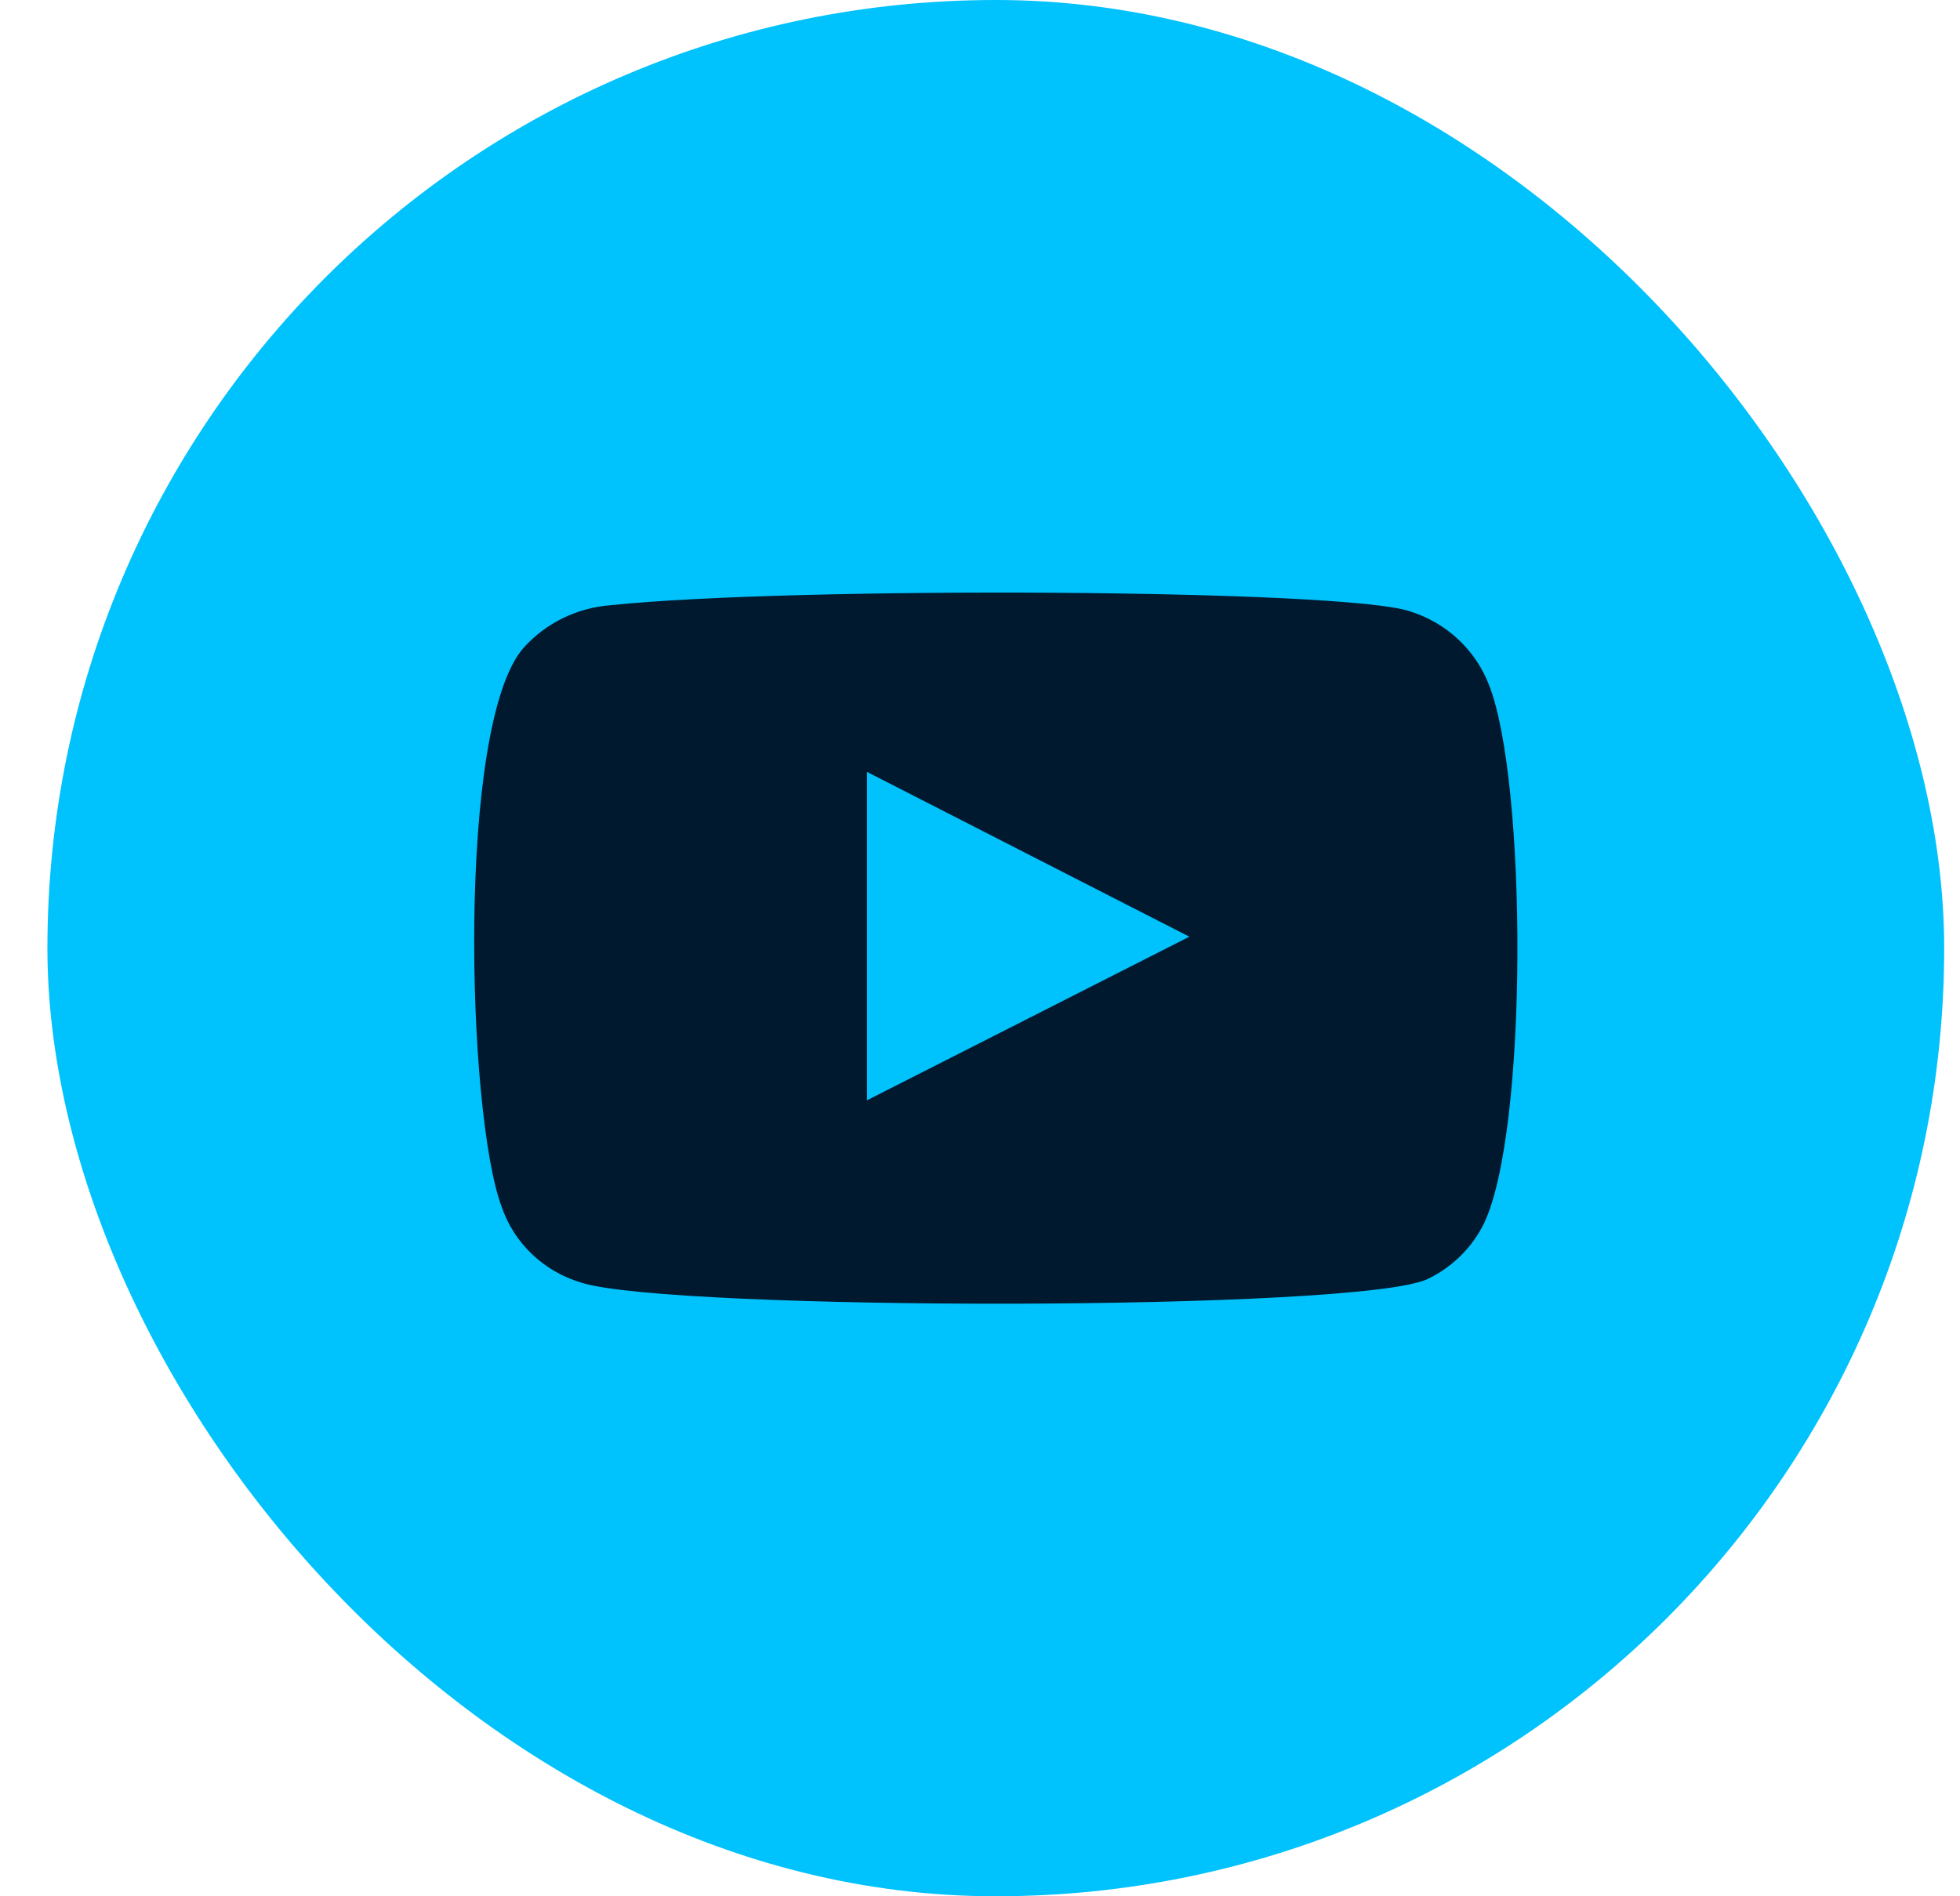
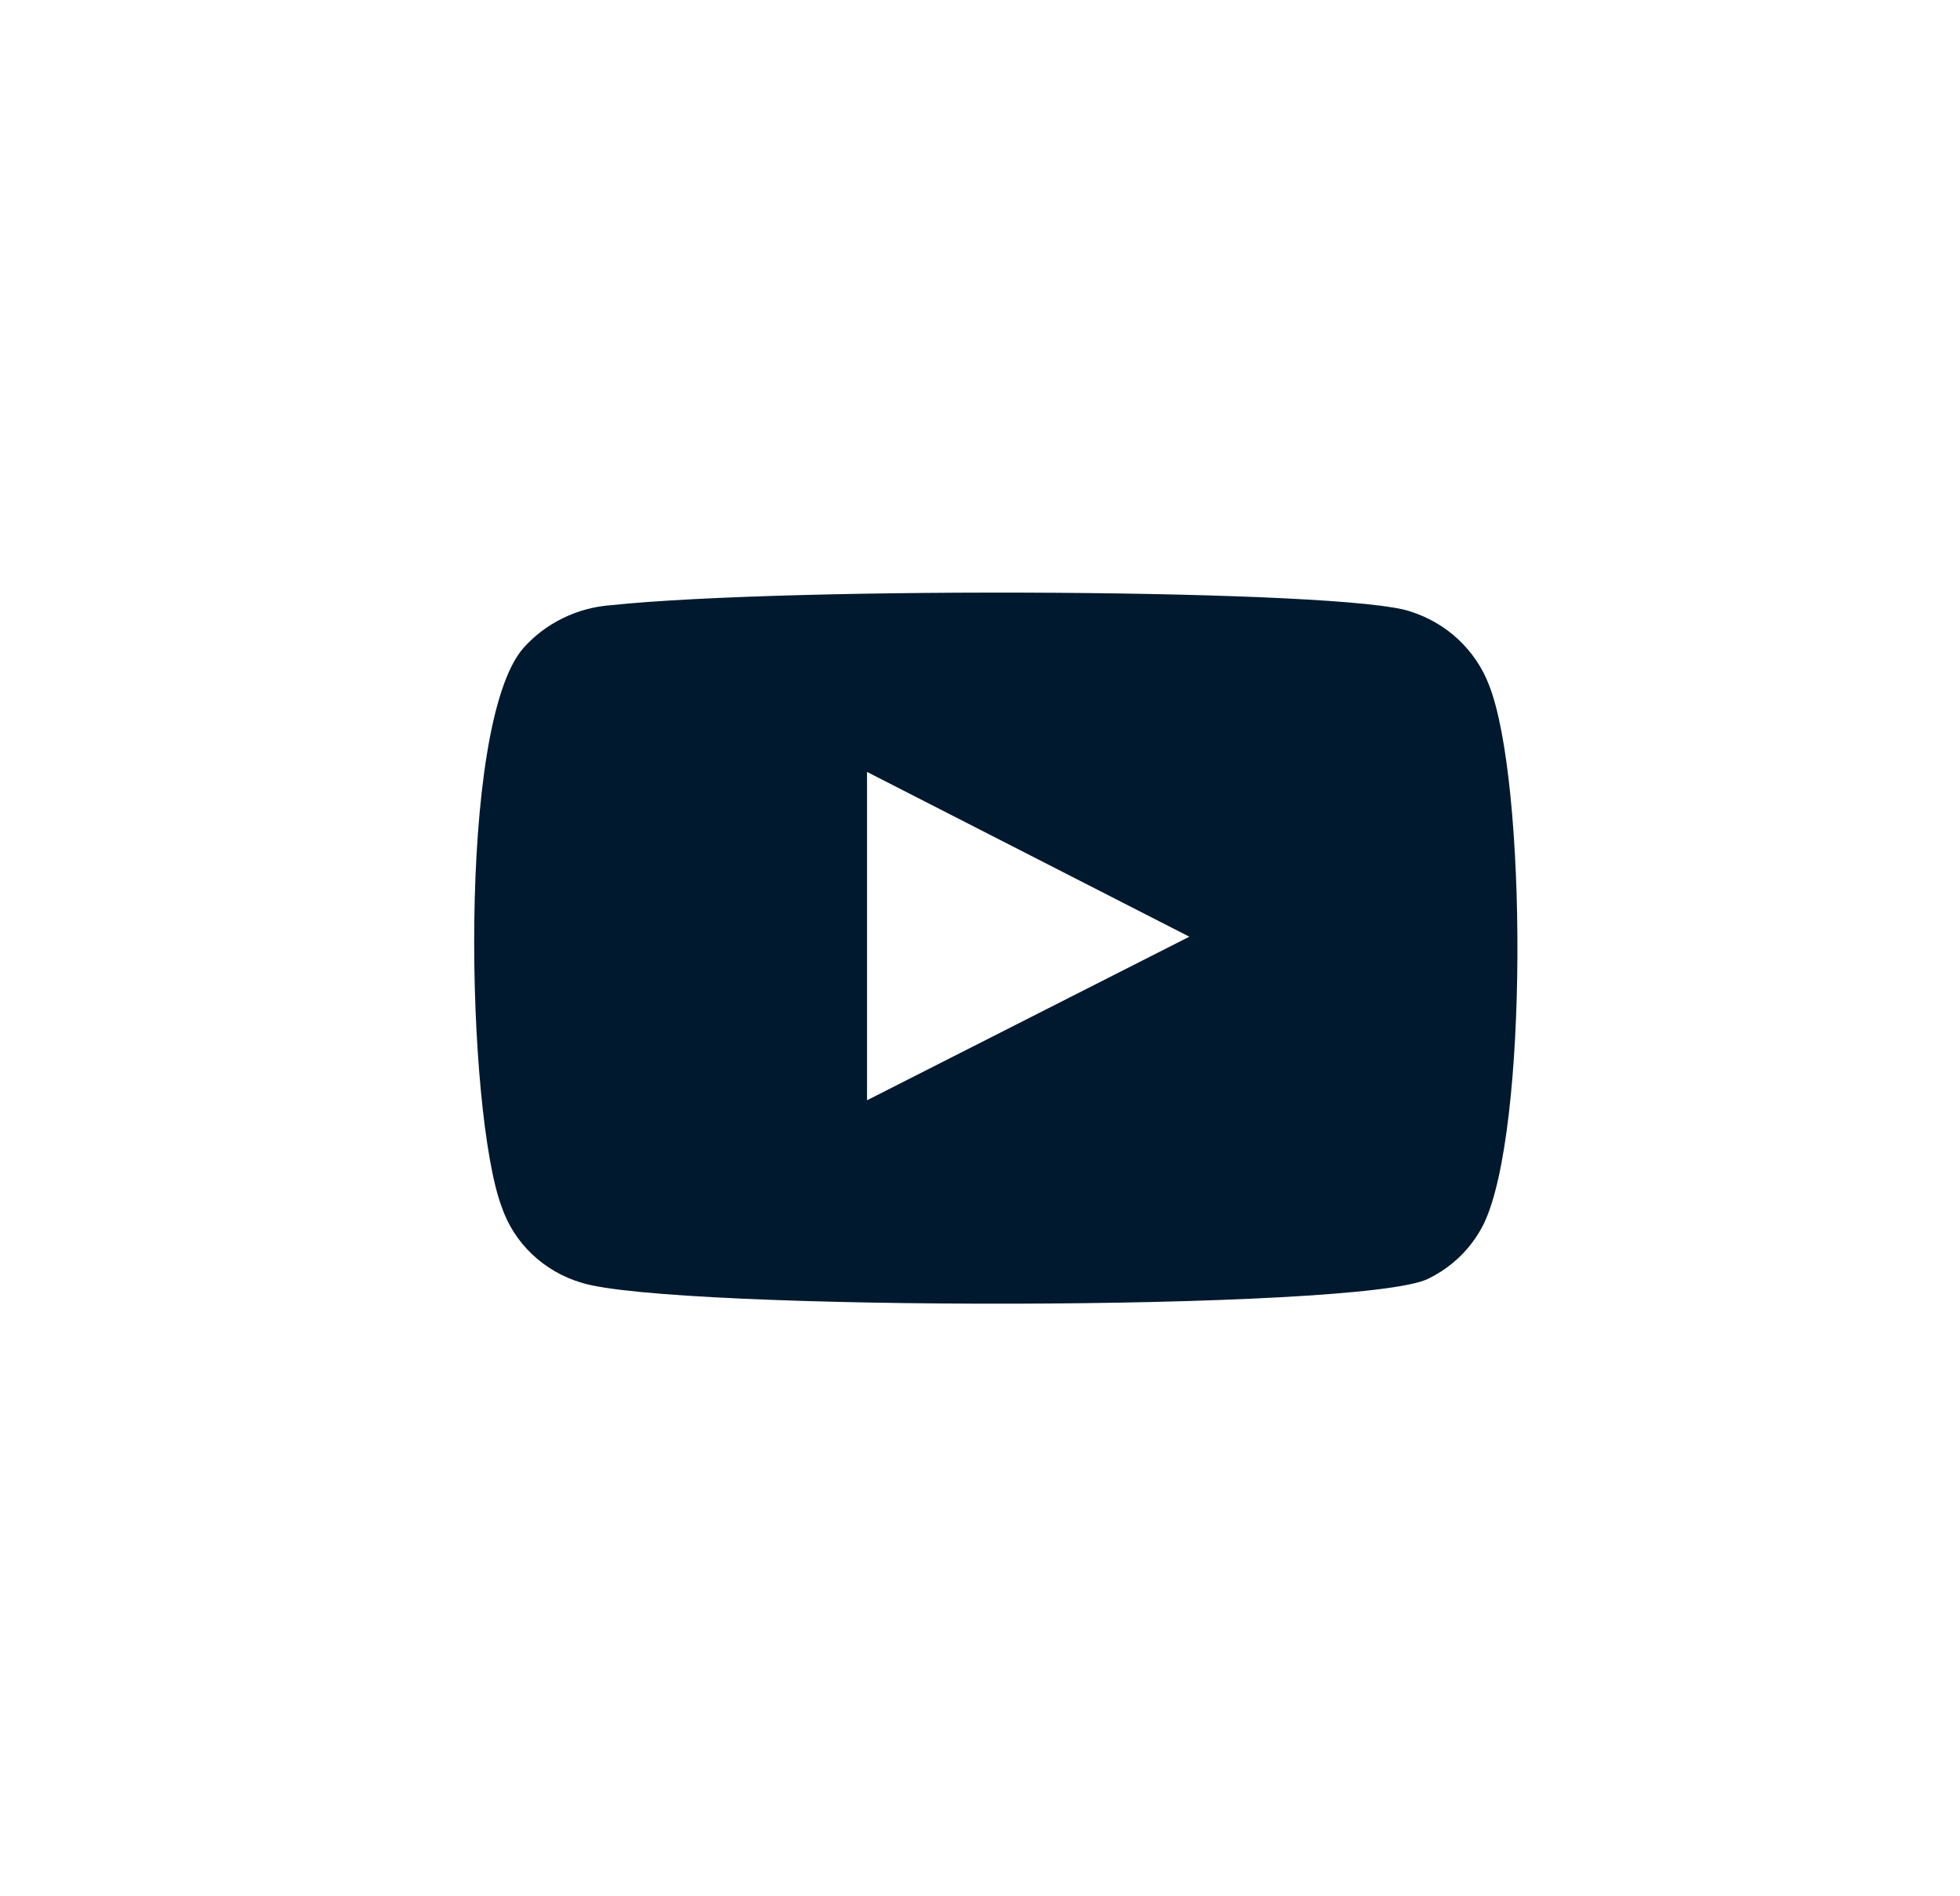
<svg xmlns="http://www.w3.org/2000/svg" width="31" height="30" viewBox="0 0 31 30" fill="none">
-   <rect x="0.75" width="30" height="30" rx="15" fill="#00C2FD" />
  <path fill-rule="evenodd" clip-rule="evenodd" d="M9.197 20.293C8.903 20.206 8.634 20.051 8.414 19.841C8.194 19.632 8.029 19.373 7.933 19.088C7.382 17.616 7.219 11.465 8.279 10.251C8.632 9.856 9.13 9.613 9.666 9.574C12.51 9.276 21.298 9.316 22.307 9.674C22.591 9.764 22.851 9.915 23.066 10.117C23.281 10.319 23.447 10.565 23.551 10.838C24.153 12.361 24.173 17.894 23.47 19.357C23.283 19.738 22.971 20.046 22.583 20.233C21.522 20.75 10.604 20.741 9.197 20.293V20.293ZM13.713 17.407L18.811 14.819L13.713 12.212V17.407Z" fill="#00192E" />
</svg>